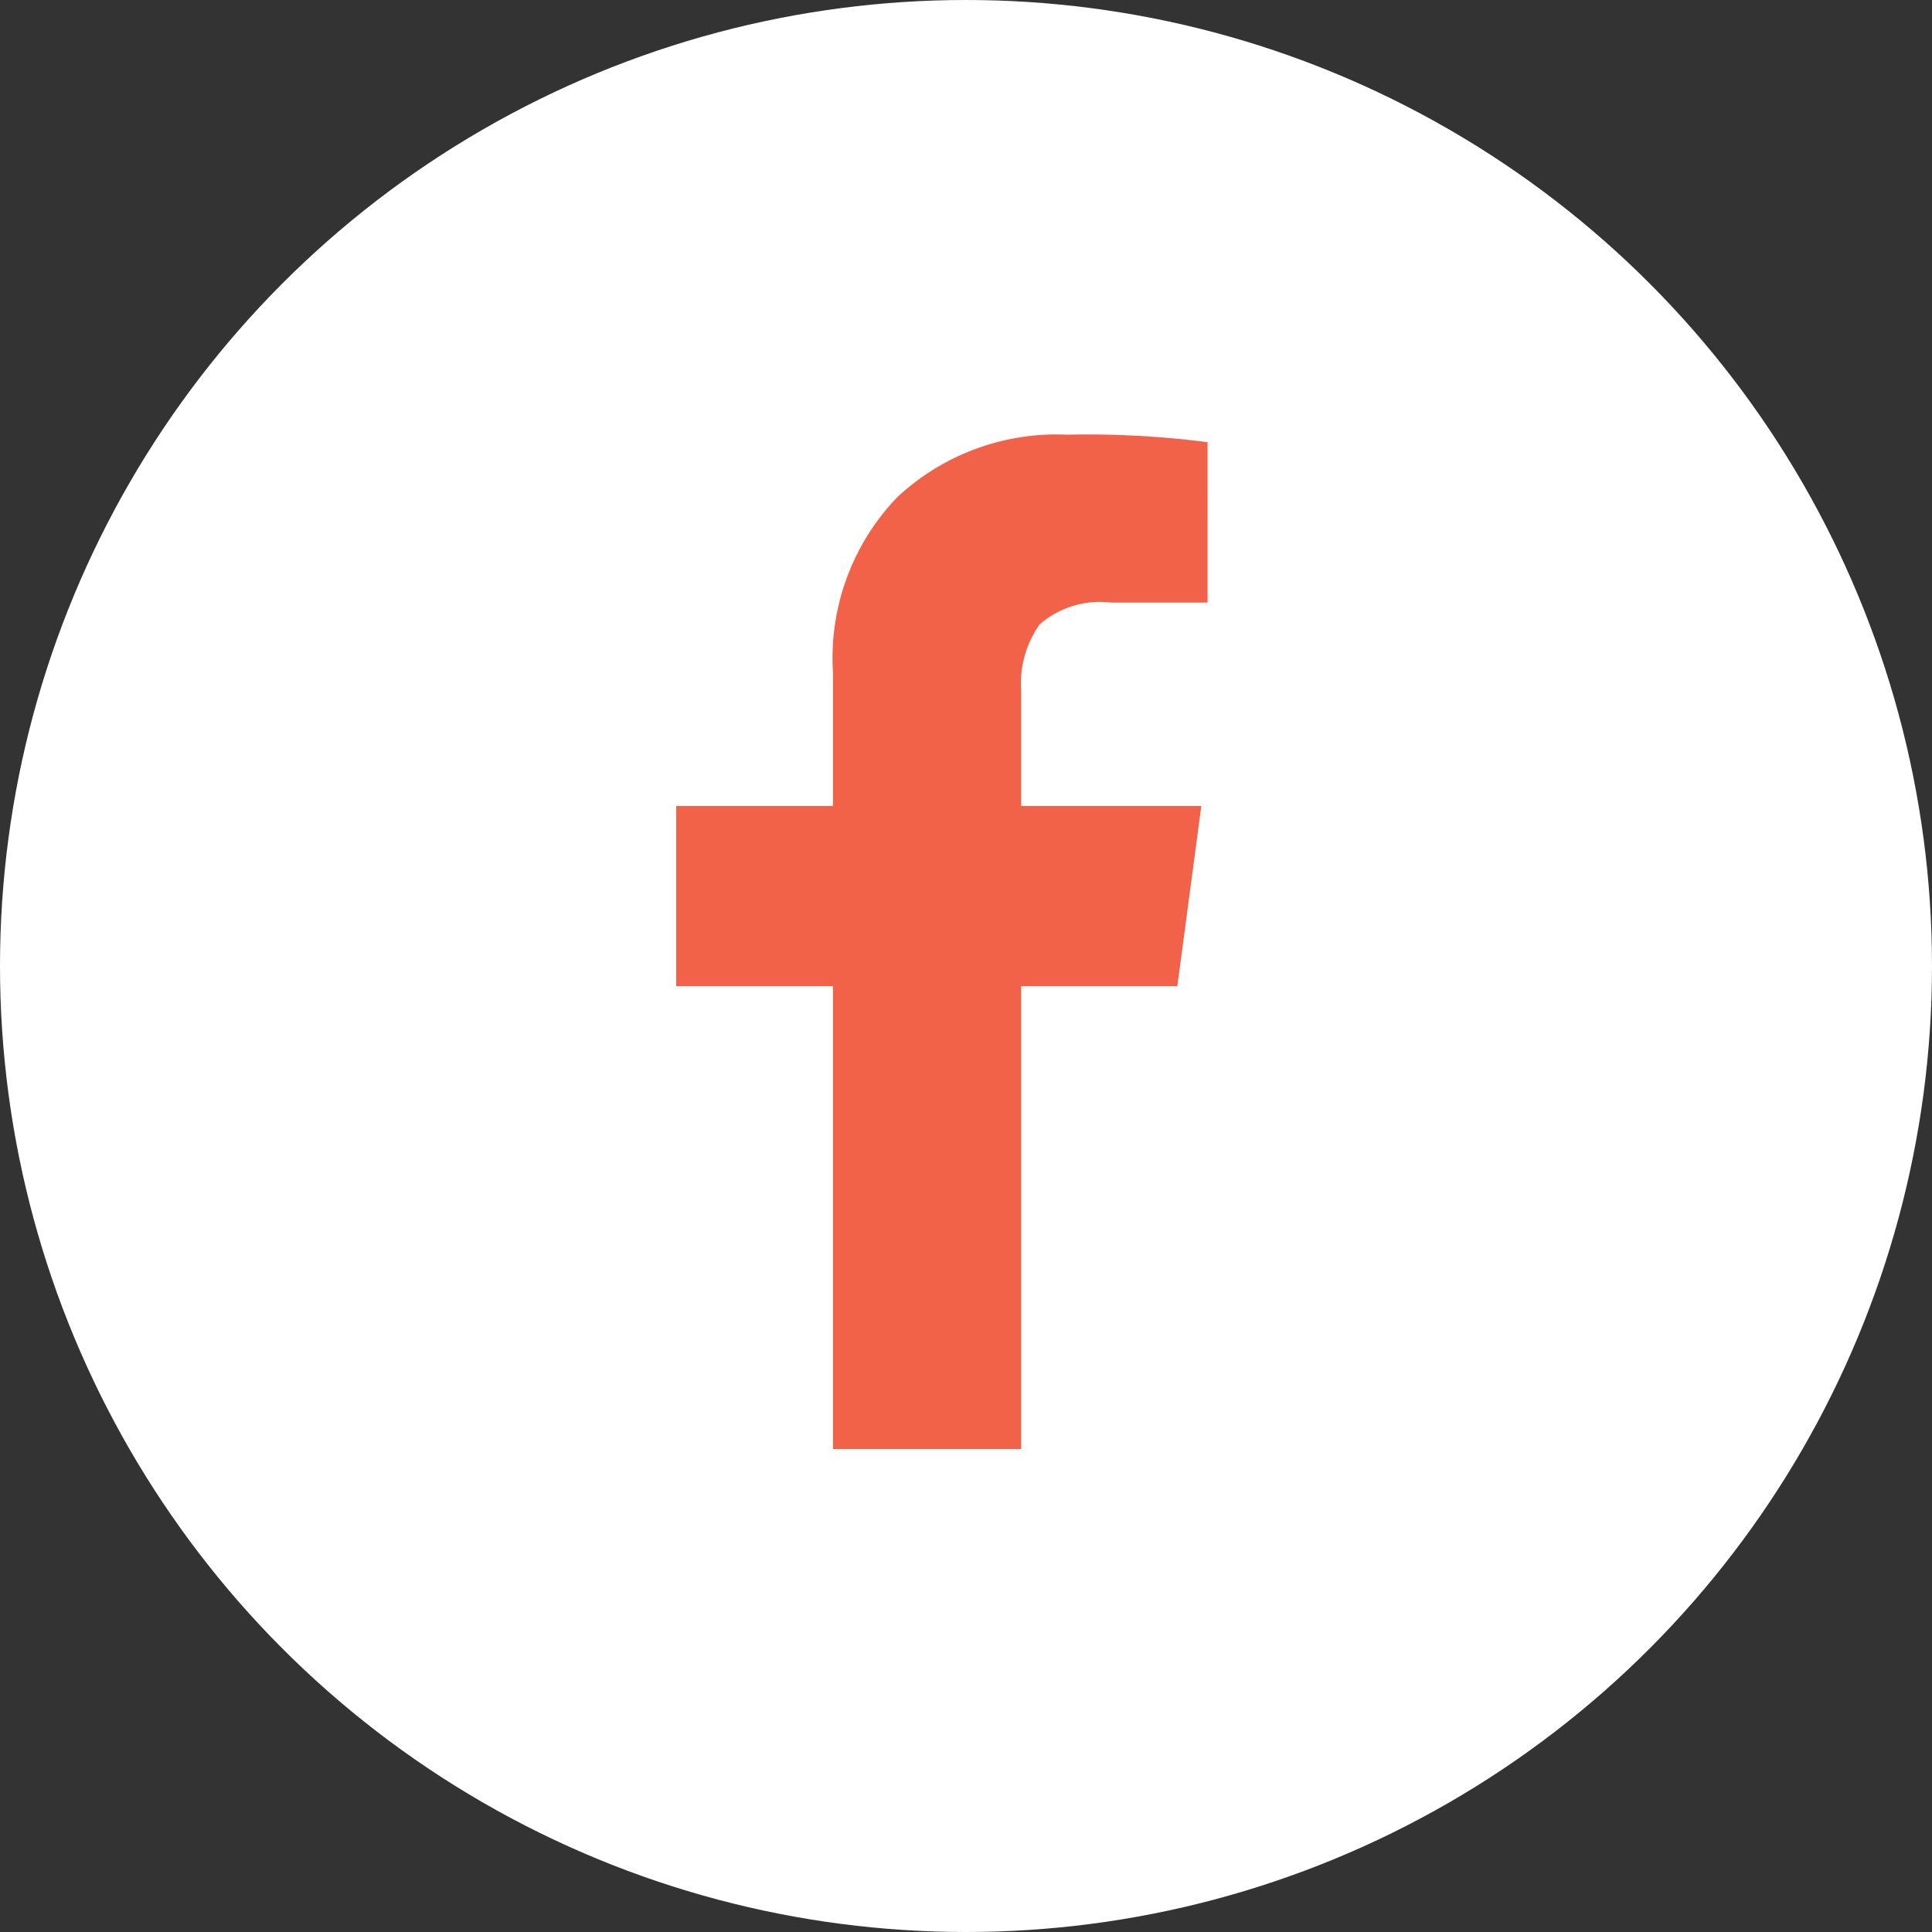
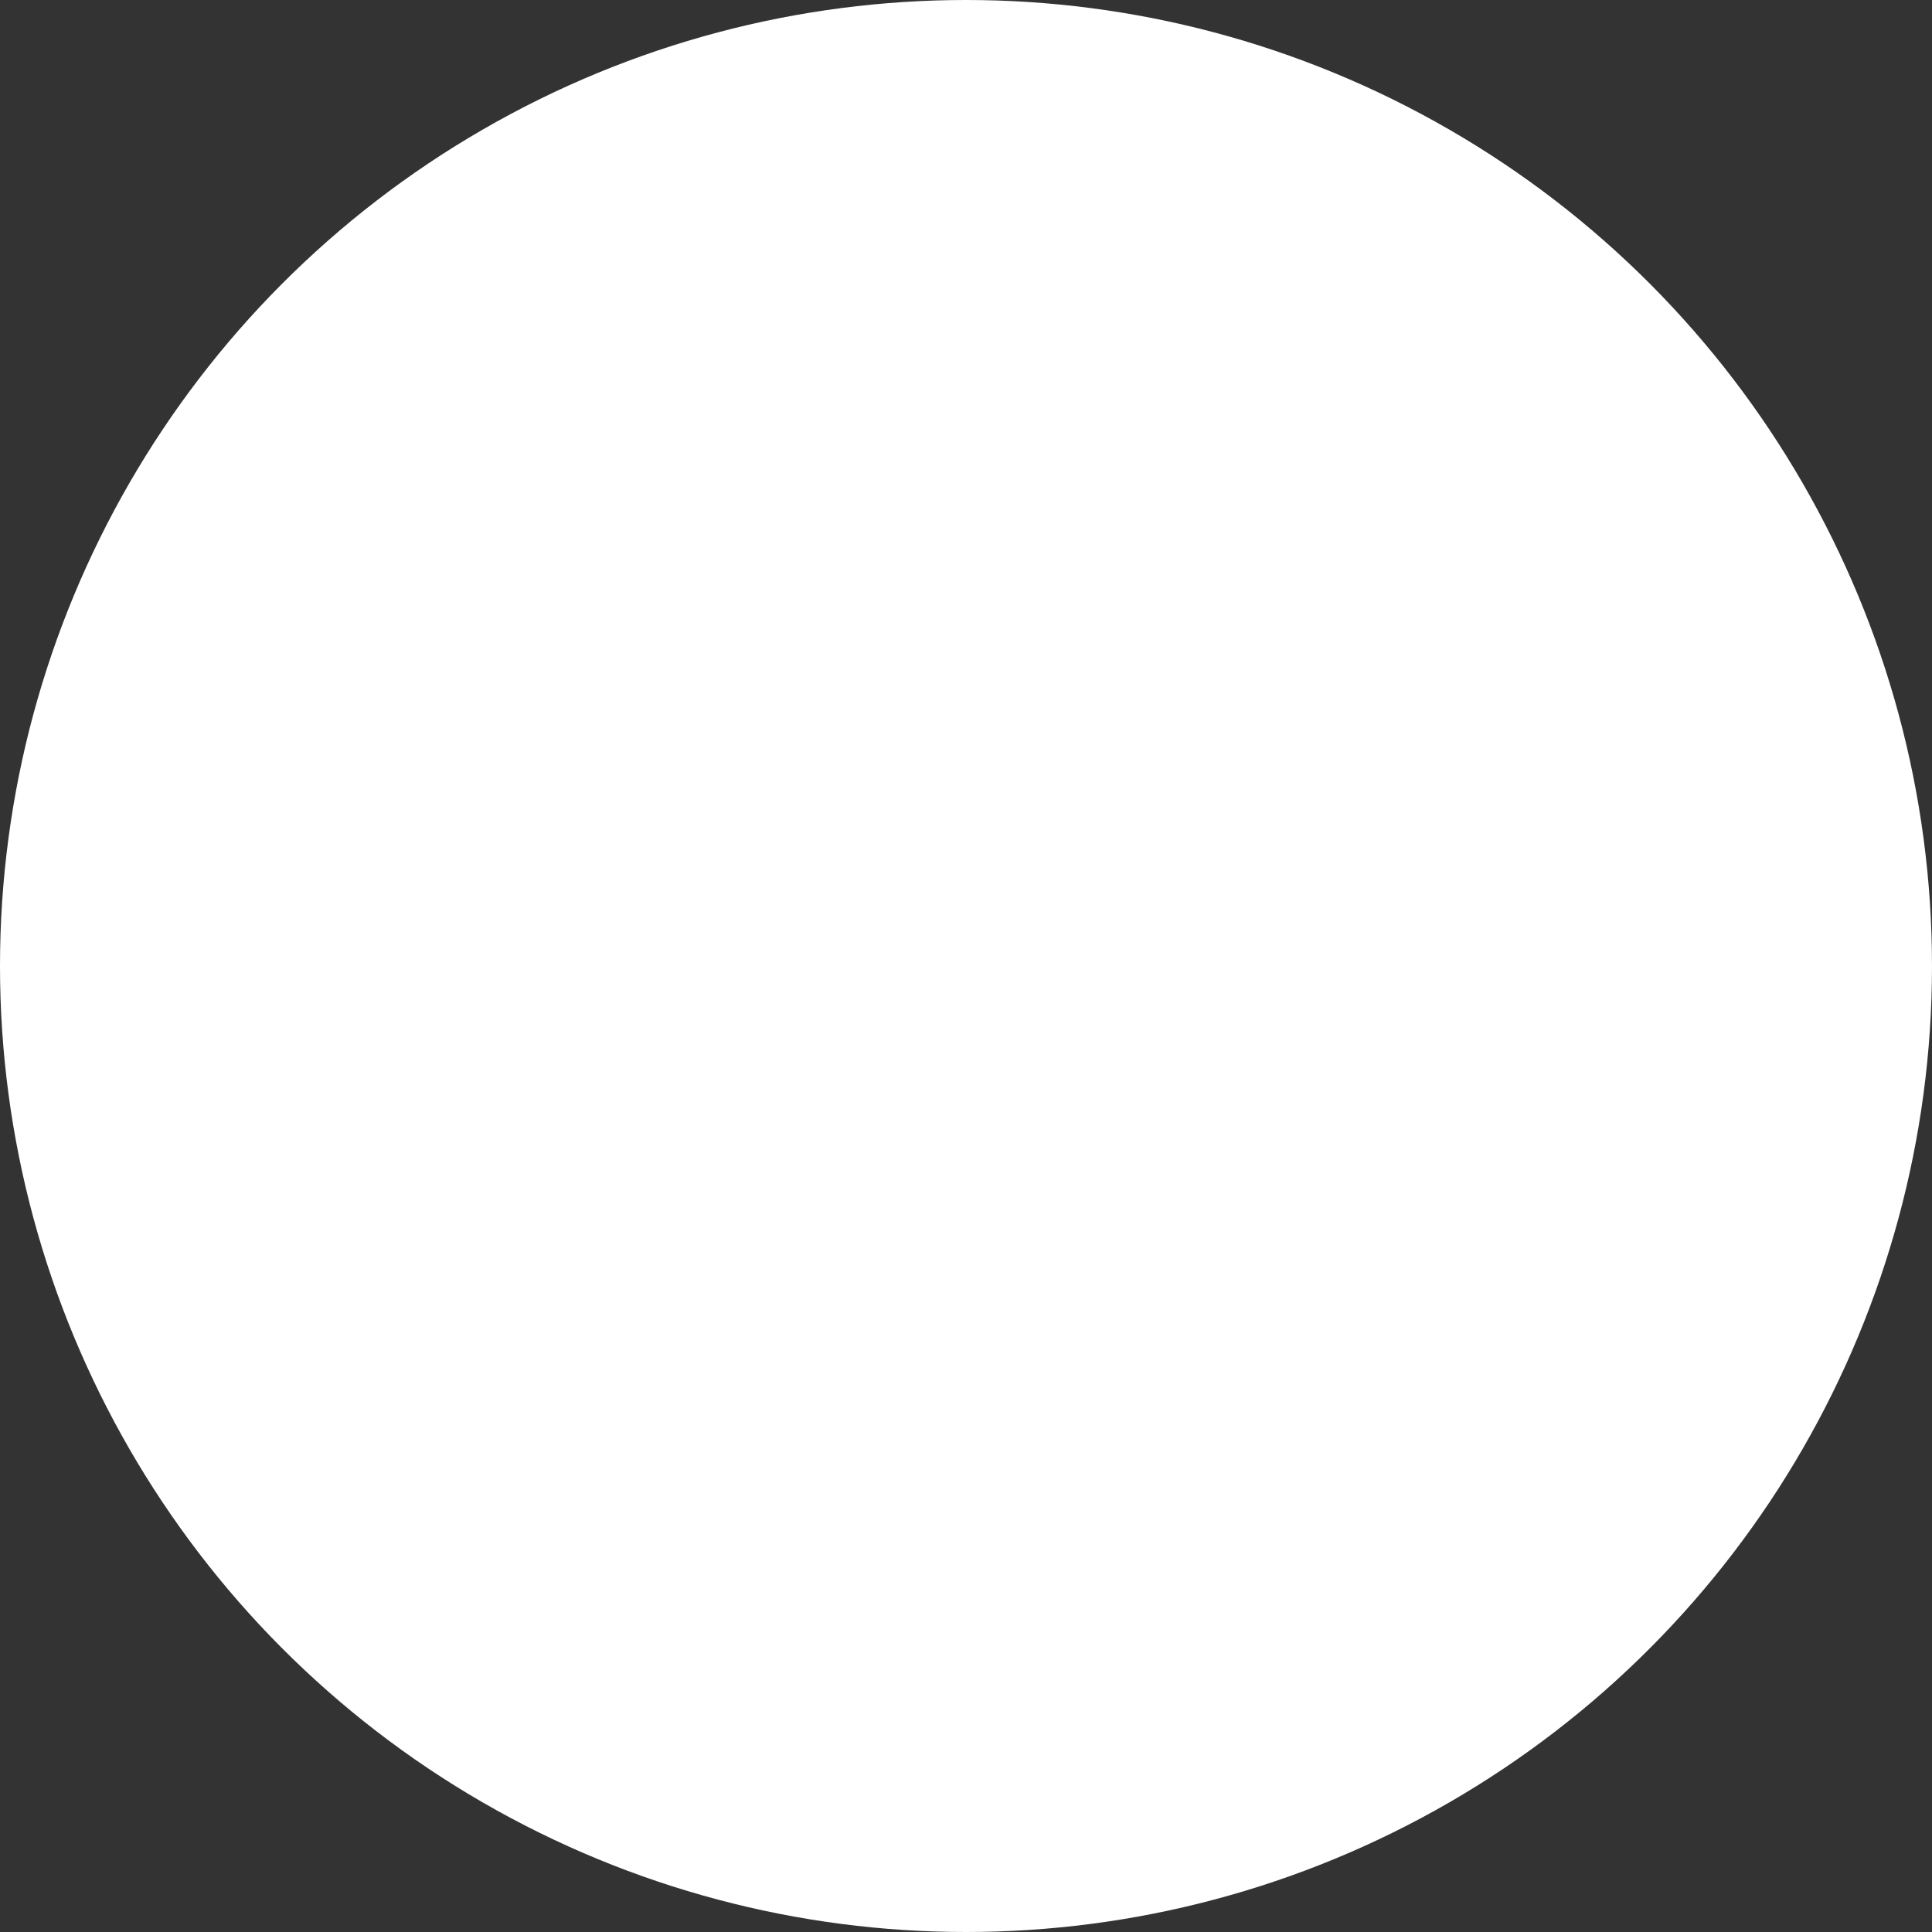
<svg xmlns="http://www.w3.org/2000/svg" id="LT-FB-Newsletter" width="40.934" height="40.934" viewBox="0 0 40.934 40.934">
  <rect x="0" y="0" width="40.934" height="40.934" fill="#333333" stroke="none" />
  <ellipse id="Ovaal_12_kopiëren_31" data-name="Ovaal 12 kopiëren 31" cx="20.467" cy="20.467" rx="20.467" ry="20.467" fill="#fff" />
-   <path id="facebook" d="M8.286,0A4.946,4.946,0,0,0,4.678,1.33,4.921,4.921,0,0,0,3.322,5.047v2.82H0v3.818H3.322V21.49H7.309V11.685h3.309l.508-3.818H7.309V5.423A2.167,2.167,0,0,1,7.7,4.02a1.951,1.951,0,0,1,1.512-.463h2.046V.159A19.809,19.809,0,0,0,8.286,0Z" transform="translate(14.327 9.21)" fill="#f16248" />
</svg>